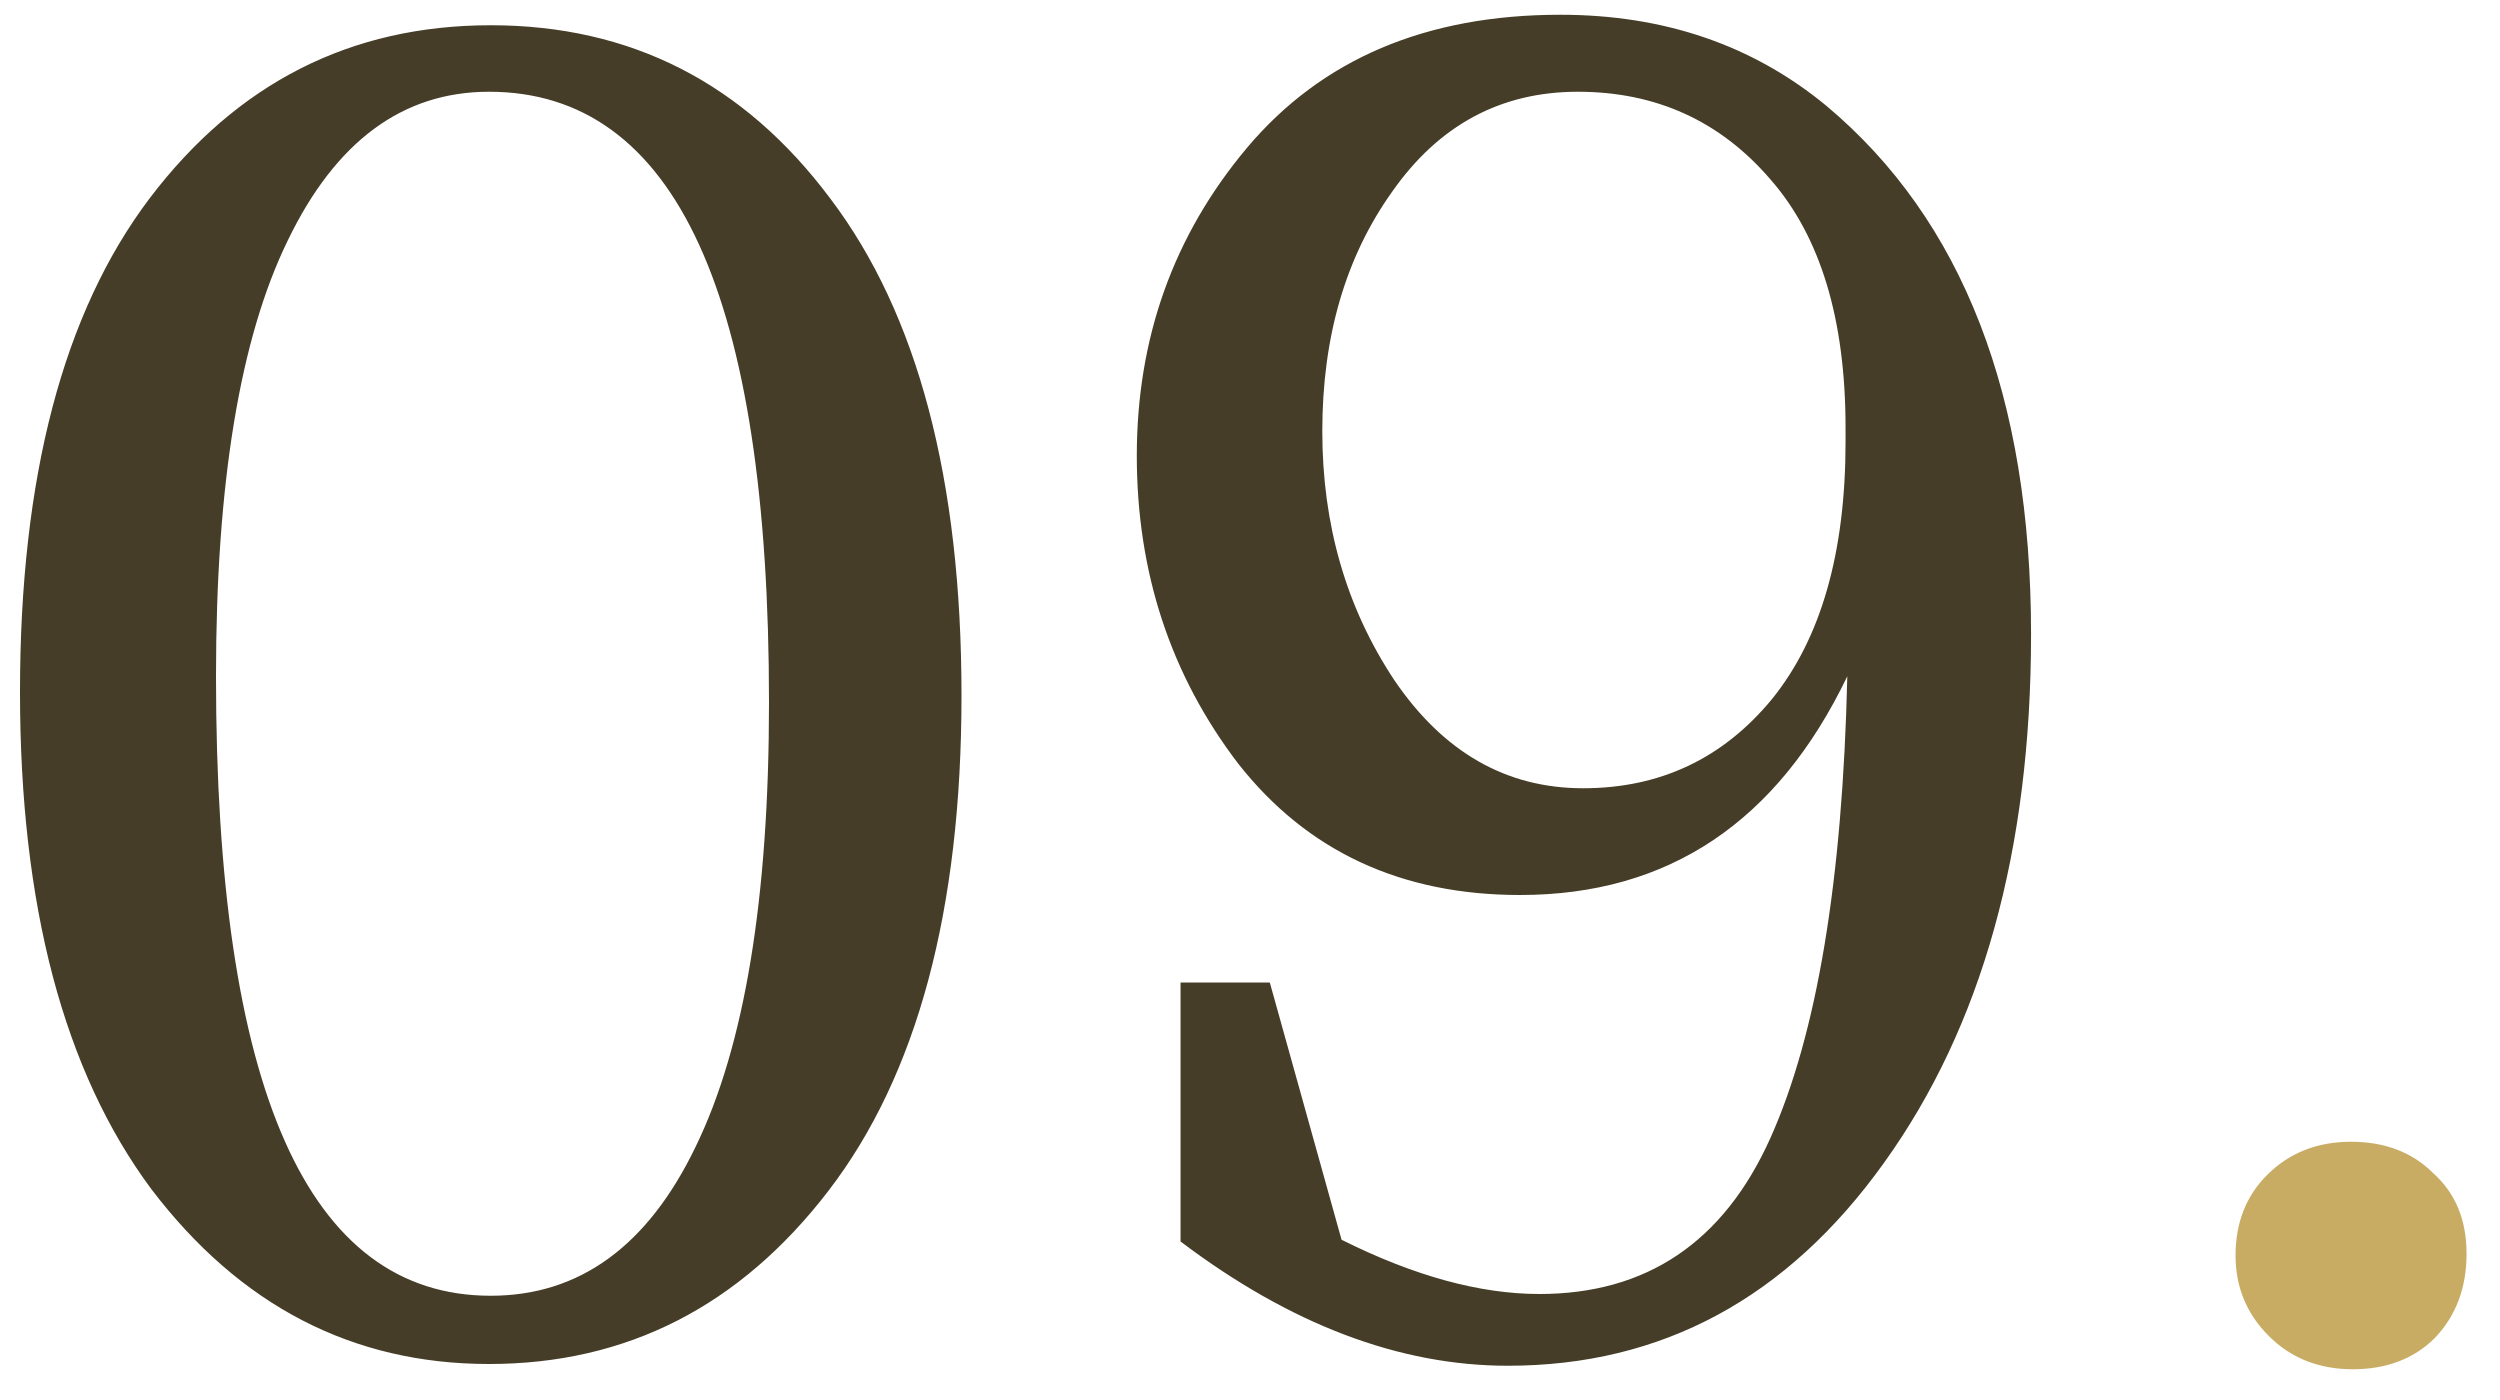
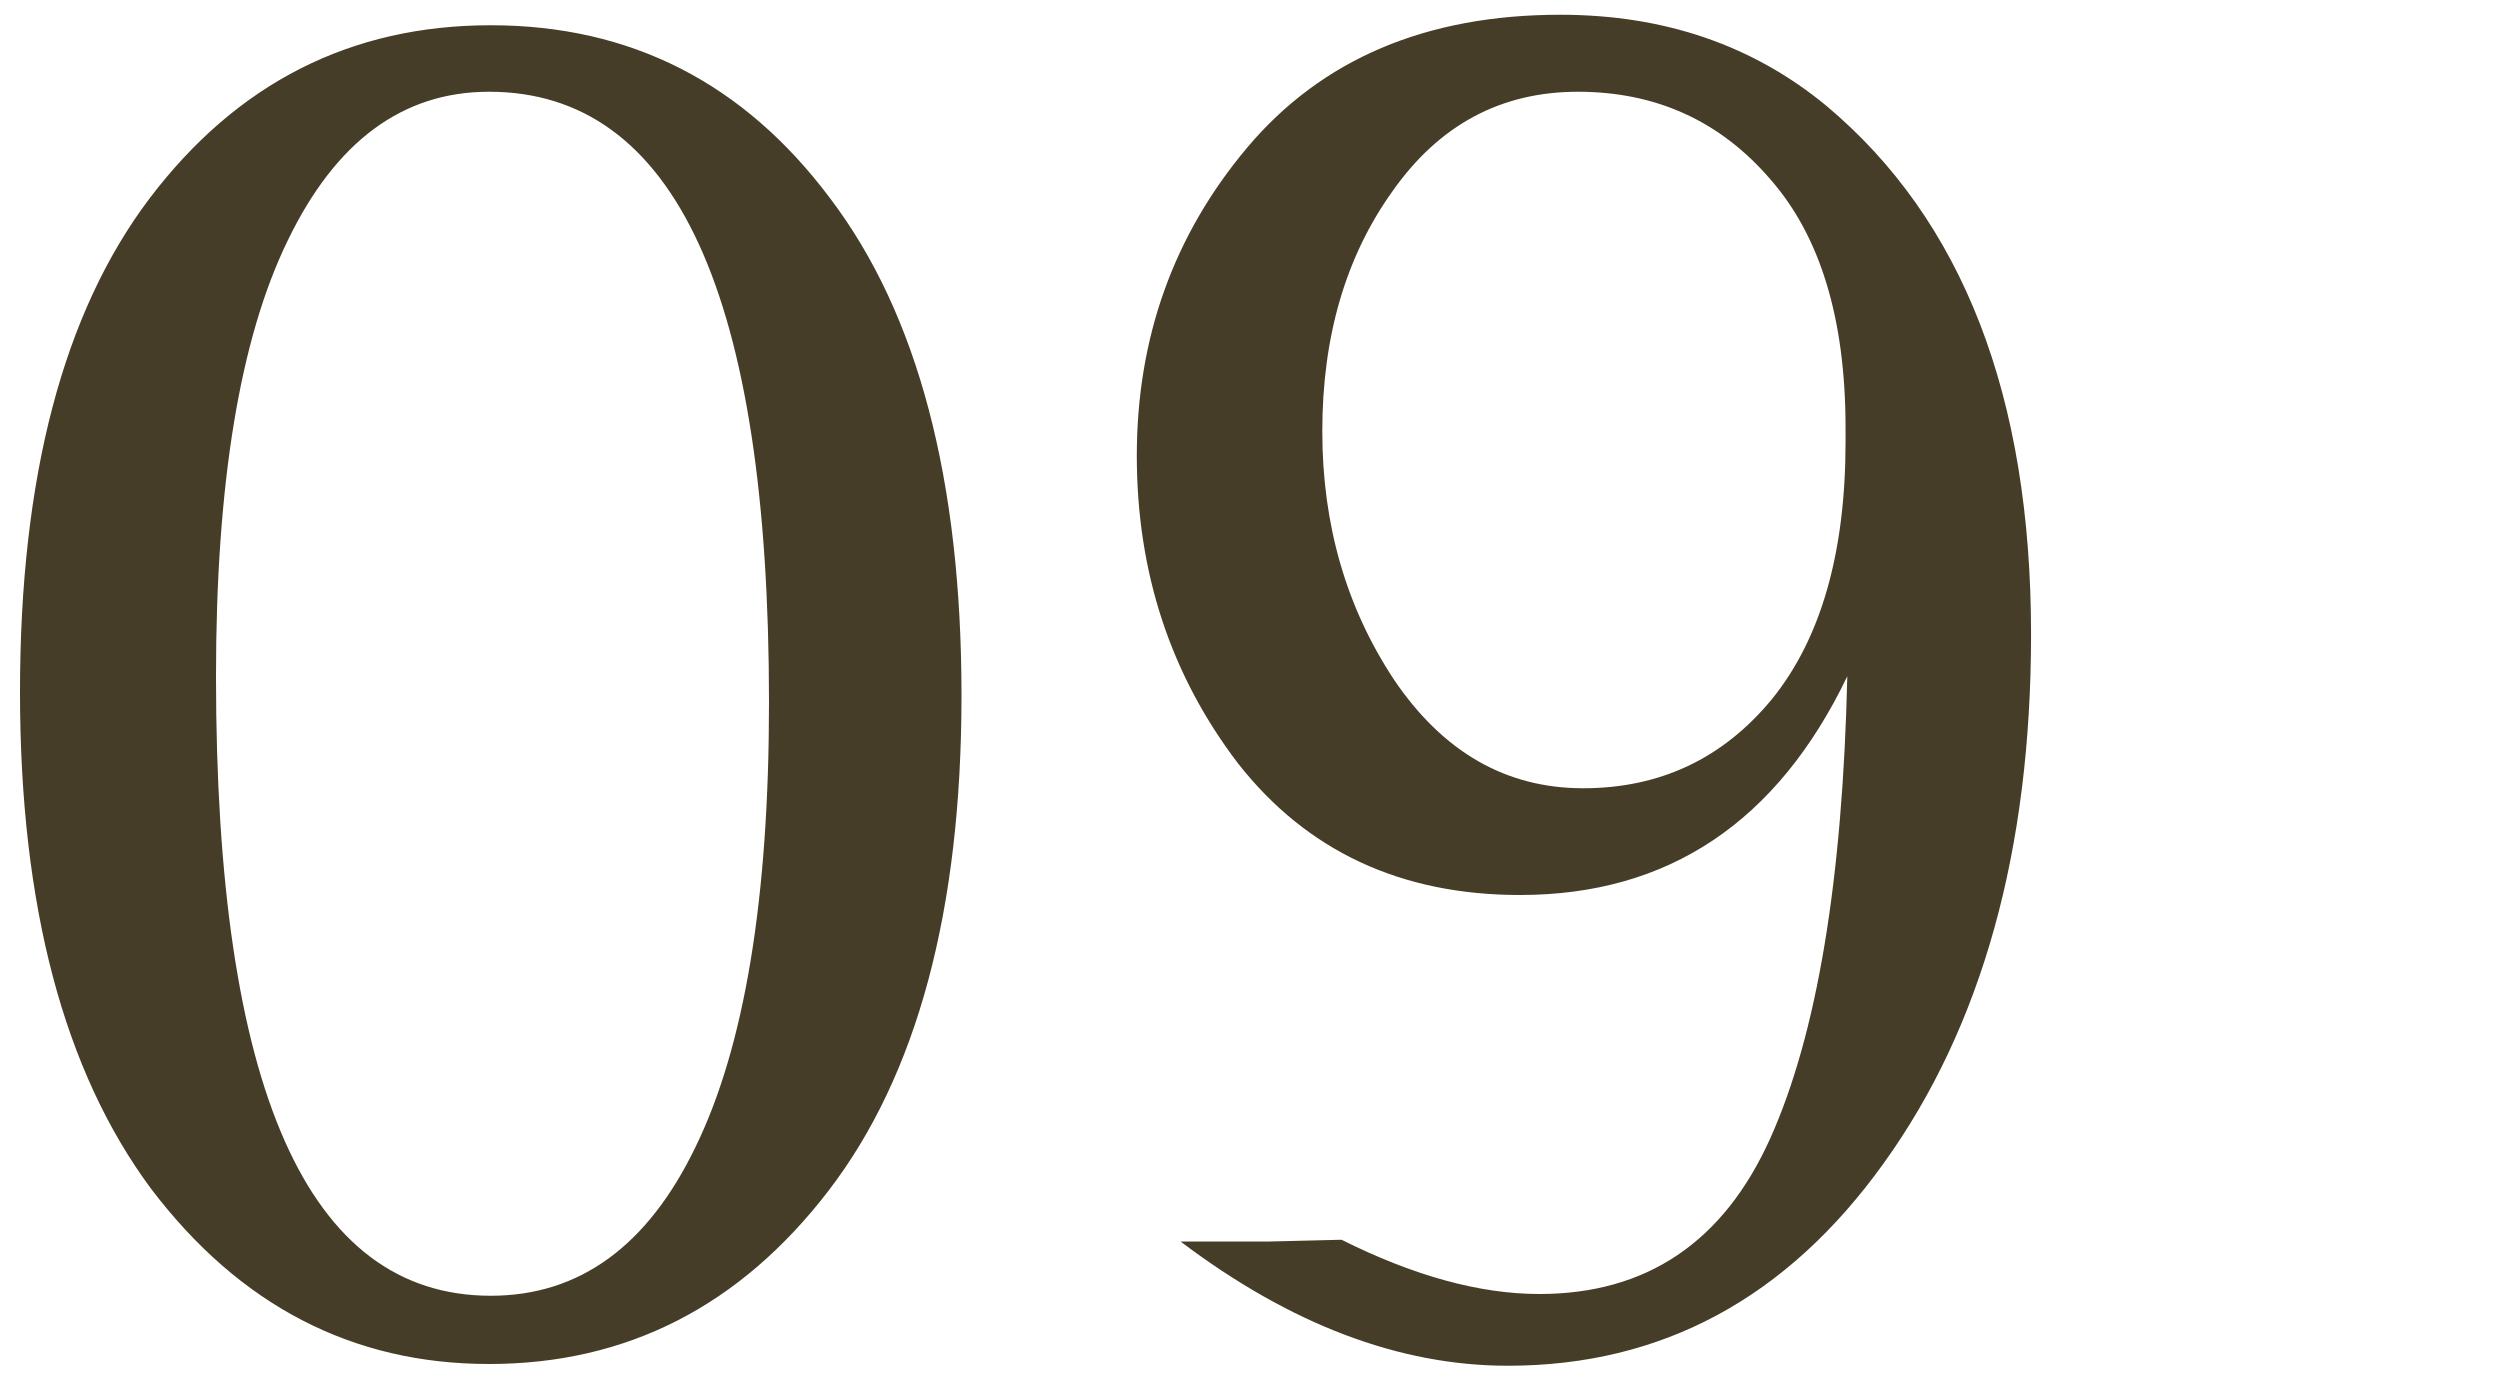
<svg xmlns="http://www.w3.org/2000/svg" width="50" height="28" viewBox="0 0 50 28" fill="none">
-   <path d="M9.78 1.835C8.053 1.835 6.712 2.827 5.755 4.81C4.798 6.77 4.32 9.675 4.32 13.525C4.32 21.785 6.152 25.915 9.815 25.915C11.588 25.915 12.953 24.923 13.91 22.94C14.89 20.933 15.38 17.97 15.38 14.05C15.38 5.907 13.513 1.835 9.78 1.835ZM0.4 13.84C0.4 9.547 1.263 6.257 2.99 3.97C4.74 1.66 7.015 0.505 9.815 0.505C12.615 0.505 14.878 1.66 16.605 3.97C18.355 6.28 19.23 9.593 19.23 13.91C19.23 18.203 18.343 21.505 16.57 23.815C14.797 26.125 12.533 27.28 9.78 27.28C7.05 27.28 4.798 26.113 3.025 23.78C1.275 21.423 0.4 18.11 0.4 13.84ZM30.401 17.9C28.021 17.9 26.142 17.025 24.766 15.275C23.412 13.502 22.736 11.448 22.736 9.115C22.736 6.758 23.471 4.705 24.941 2.955C26.434 1.182 28.522 0.295 31.206 0.295C33.282 0.295 35.056 0.902 36.526 2.115C39.256 4.402 40.621 7.925 40.621 12.685C40.621 17.002 39.641 20.525 37.681 23.255C35.744 25.962 33.236 27.315 30.156 27.315C27.986 27.315 25.804 26.487 23.611 24.83V19.65H25.396L26.831 24.795C28.277 25.518 29.596 25.88 30.786 25.88C32.932 25.88 34.472 24.842 35.406 22.765C36.339 20.688 36.852 17.608 36.946 13.525C35.546 16.442 33.364 17.9 30.401 17.9ZM36.911 8.835V8.555C36.911 6.385 36.409 4.728 35.406 3.585C34.402 2.418 33.119 1.835 31.556 1.835C30.016 1.835 28.779 2.5 27.846 3.83C26.912 5.137 26.446 6.735 26.446 8.625C26.446 10.492 26.924 12.148 27.881 13.595C28.861 15.042 30.121 15.765 31.661 15.765C33.201 15.765 34.461 15.17 35.441 13.98C36.421 12.767 36.911 11.052 36.911 8.835Z" fill="#453D27" />
-   <path d="M44.711 25.11C44.711 24.457 44.921 23.92 45.341 23.5C45.784 23.057 46.344 22.835 47.021 22.835C47.697 22.835 48.246 23.045 48.666 23.465C49.109 23.862 49.331 24.398 49.331 25.075C49.331 25.752 49.121 26.312 48.701 26.755C48.281 27.175 47.733 27.385 47.056 27.385C46.379 27.385 45.819 27.163 45.376 26.72C44.932 26.277 44.711 25.74 44.711 25.11Z" fill="#C8AC64" />
+   <path d="M9.78 1.835C8.053 1.835 6.712 2.827 5.755 4.81C4.798 6.77 4.32 9.675 4.32 13.525C4.32 21.785 6.152 25.915 9.815 25.915C11.588 25.915 12.953 24.923 13.91 22.94C14.89 20.933 15.38 17.97 15.38 14.05C15.38 5.907 13.513 1.835 9.78 1.835ZM0.4 13.84C0.4 9.547 1.263 6.257 2.99 3.97C4.74 1.66 7.015 0.505 9.815 0.505C12.615 0.505 14.878 1.66 16.605 3.97C18.355 6.28 19.23 9.593 19.23 13.91C19.23 18.203 18.343 21.505 16.57 23.815C14.797 26.125 12.533 27.28 9.78 27.28C7.05 27.28 4.798 26.113 3.025 23.78C1.275 21.423 0.4 18.11 0.4 13.84ZM30.401 17.9C28.021 17.9 26.142 17.025 24.766 15.275C23.412 13.502 22.736 11.448 22.736 9.115C22.736 6.758 23.471 4.705 24.941 2.955C26.434 1.182 28.522 0.295 31.206 0.295C33.282 0.295 35.056 0.902 36.526 2.115C39.256 4.402 40.621 7.925 40.621 12.685C40.621 17.002 39.641 20.525 37.681 23.255C35.744 25.962 33.236 27.315 30.156 27.315C27.986 27.315 25.804 26.487 23.611 24.83H25.396L26.831 24.795C28.277 25.518 29.596 25.88 30.786 25.88C32.932 25.88 34.472 24.842 35.406 22.765C36.339 20.688 36.852 17.608 36.946 13.525C35.546 16.442 33.364 17.9 30.401 17.9ZM36.911 8.835V8.555C36.911 6.385 36.409 4.728 35.406 3.585C34.402 2.418 33.119 1.835 31.556 1.835C30.016 1.835 28.779 2.5 27.846 3.83C26.912 5.137 26.446 6.735 26.446 8.625C26.446 10.492 26.924 12.148 27.881 13.595C28.861 15.042 30.121 15.765 31.661 15.765C33.201 15.765 34.461 15.17 35.441 13.98C36.421 12.767 36.911 11.052 36.911 8.835Z" fill="#453D27" />
</svg>